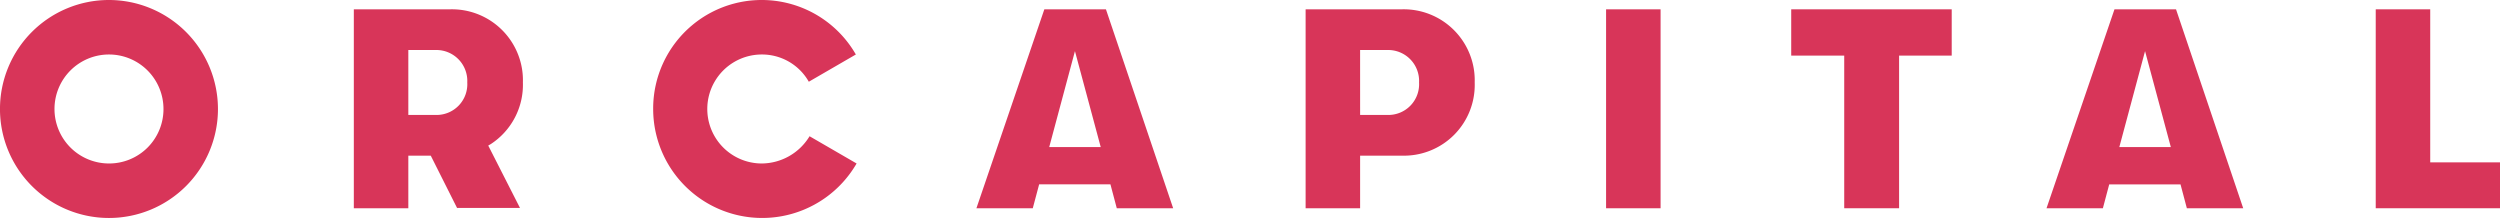
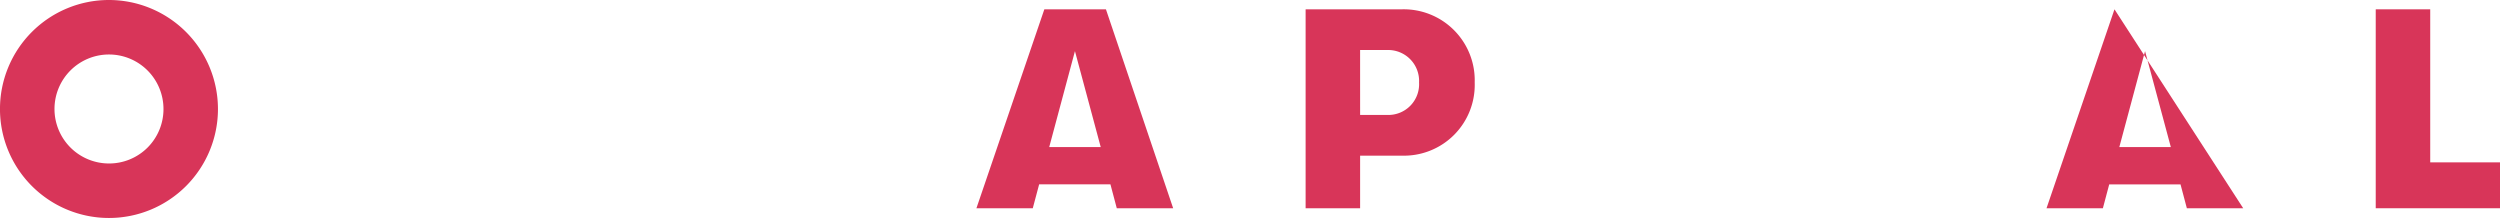
<svg xmlns="http://www.w3.org/2000/svg" width="291" height="25.373" viewBox="0 0 291 25.373">
  <defs>
    <clipPath id="clip-path">
      <rect id="Rechteck_28" data-name="Rechteck 28" width="291" height="25.373" fill="#d83559" />
    </clipPath>
  </defs>
  <g id="Gruppe_34" data-name="Gruppe 34" transform="translate(0 0)">
    <g id="Gruppe_17" data-name="Gruppe 17" transform="translate(0 0)" clip-path="url(#clip-path)">
      <path id="Pfad_12" data-name="Pfad 12" d="M12.685,0A12.686,12.686,0,1,0,25.37,12.686,12.7,12.7,0,0,0,12.685,0m0,19.029a6.343,6.343,0,1,1,6.344-6.344,6.324,6.324,0,0,1-6.344,6.344" transform="translate(0 0)" fill="#d83559" />
-       <path id="Pfad_13" data-name="Pfad 13" d="M140.656,19.029a6.343,6.343,0,1,1,0-12.686,6.261,6.261,0,0,1,5.474,3.171l5.475-3.171a12.635,12.635,0,0,0-23.592,6.342,12.69,12.69,0,0,0,23.678,6.344l-5.474-3.171a6.558,6.558,0,0,1-5.561,3.171" transform="translate(-51.984 0)" fill="#d83559" />
-       <path id="Pfad_14" data-name="Pfad 14" d="M81.38,24.984,78.3,18.859H75.689v6.126H69.345V1.828H80.512a8.264,8.264,0,0,1,8.514,8.516,8.245,8.245,0,0,1-3.735,7.168l-.3.174,3.693,7.256h-7.3ZM75.689,14.123h3.3a3.578,3.578,0,0,0,3.561-3.779,3.6,3.6,0,0,0-3.519-3.781H75.689Z" transform="translate(-28.16 -0.742)" fill="#d83559" />
      <path id="Pfad_15" data-name="Pfad 15" d="M202.833,6.694l3,11.165h-5.994ZM199.27,1.827l-7.906,23.156h6.56l.741-2.781h8.3l.738,2.781h6.562L206.44,1.827Z" transform="translate(-77.709 -0.742)" fill="#d83559" />
      <path id="Pfad_16" data-name="Pfad 16" d="M255.883,24.984V1.828h11.166a8.265,8.265,0,0,1,8.515,8.516,8.239,8.239,0,0,1-8.515,8.514h-4.823v6.126Zm6.344-10.861h3.3a3.578,3.578,0,0,0,3.561-3.779,3.6,3.6,0,0,0-3.519-3.781h-3.344Z" transform="translate(-103.909 -0.742)" fill="#d83559" />
-       <rect id="Rechteck_27" data-name="Rechteck 27" width="6.344" height="23.156" transform="translate(186.948 1.086)" fill="#d83559" />
-       <path id="Pfad_17" data-name="Pfad 17" d="M351.055,1.827V7.214h6.17V24.982h6.386V7.214h6.125V1.827Z" transform="translate(-142.557 -0.742)" fill="#d83559" />
-       <path id="Pfad_18" data-name="Pfad 18" d="M412.559,6.694l3,11.165h-5.994ZM409,1.827,401.09,24.983h6.56l.738-2.781h8.3l.738,2.781h6.559l-7.82-23.156Z" transform="translate(-162.875 -0.742)" fill="#d83559" />
+       <path id="Pfad_18" data-name="Pfad 18" d="M412.559,6.694l3,11.165h-5.994ZM409,1.827,401.09,24.983h6.56l.738-2.781h8.3l.738,2.781h6.559Z" transform="translate(-162.875 -0.742)" fill="#d83559" />
      <path id="Pfad_19" data-name="Pfad 19" d="M465.61,1.827V24.982h14.465V19.641h-8.122V1.827Z" transform="translate(-189.075 -0.742)" fill="#d83559" />
    </g>
  </g>
</svg>